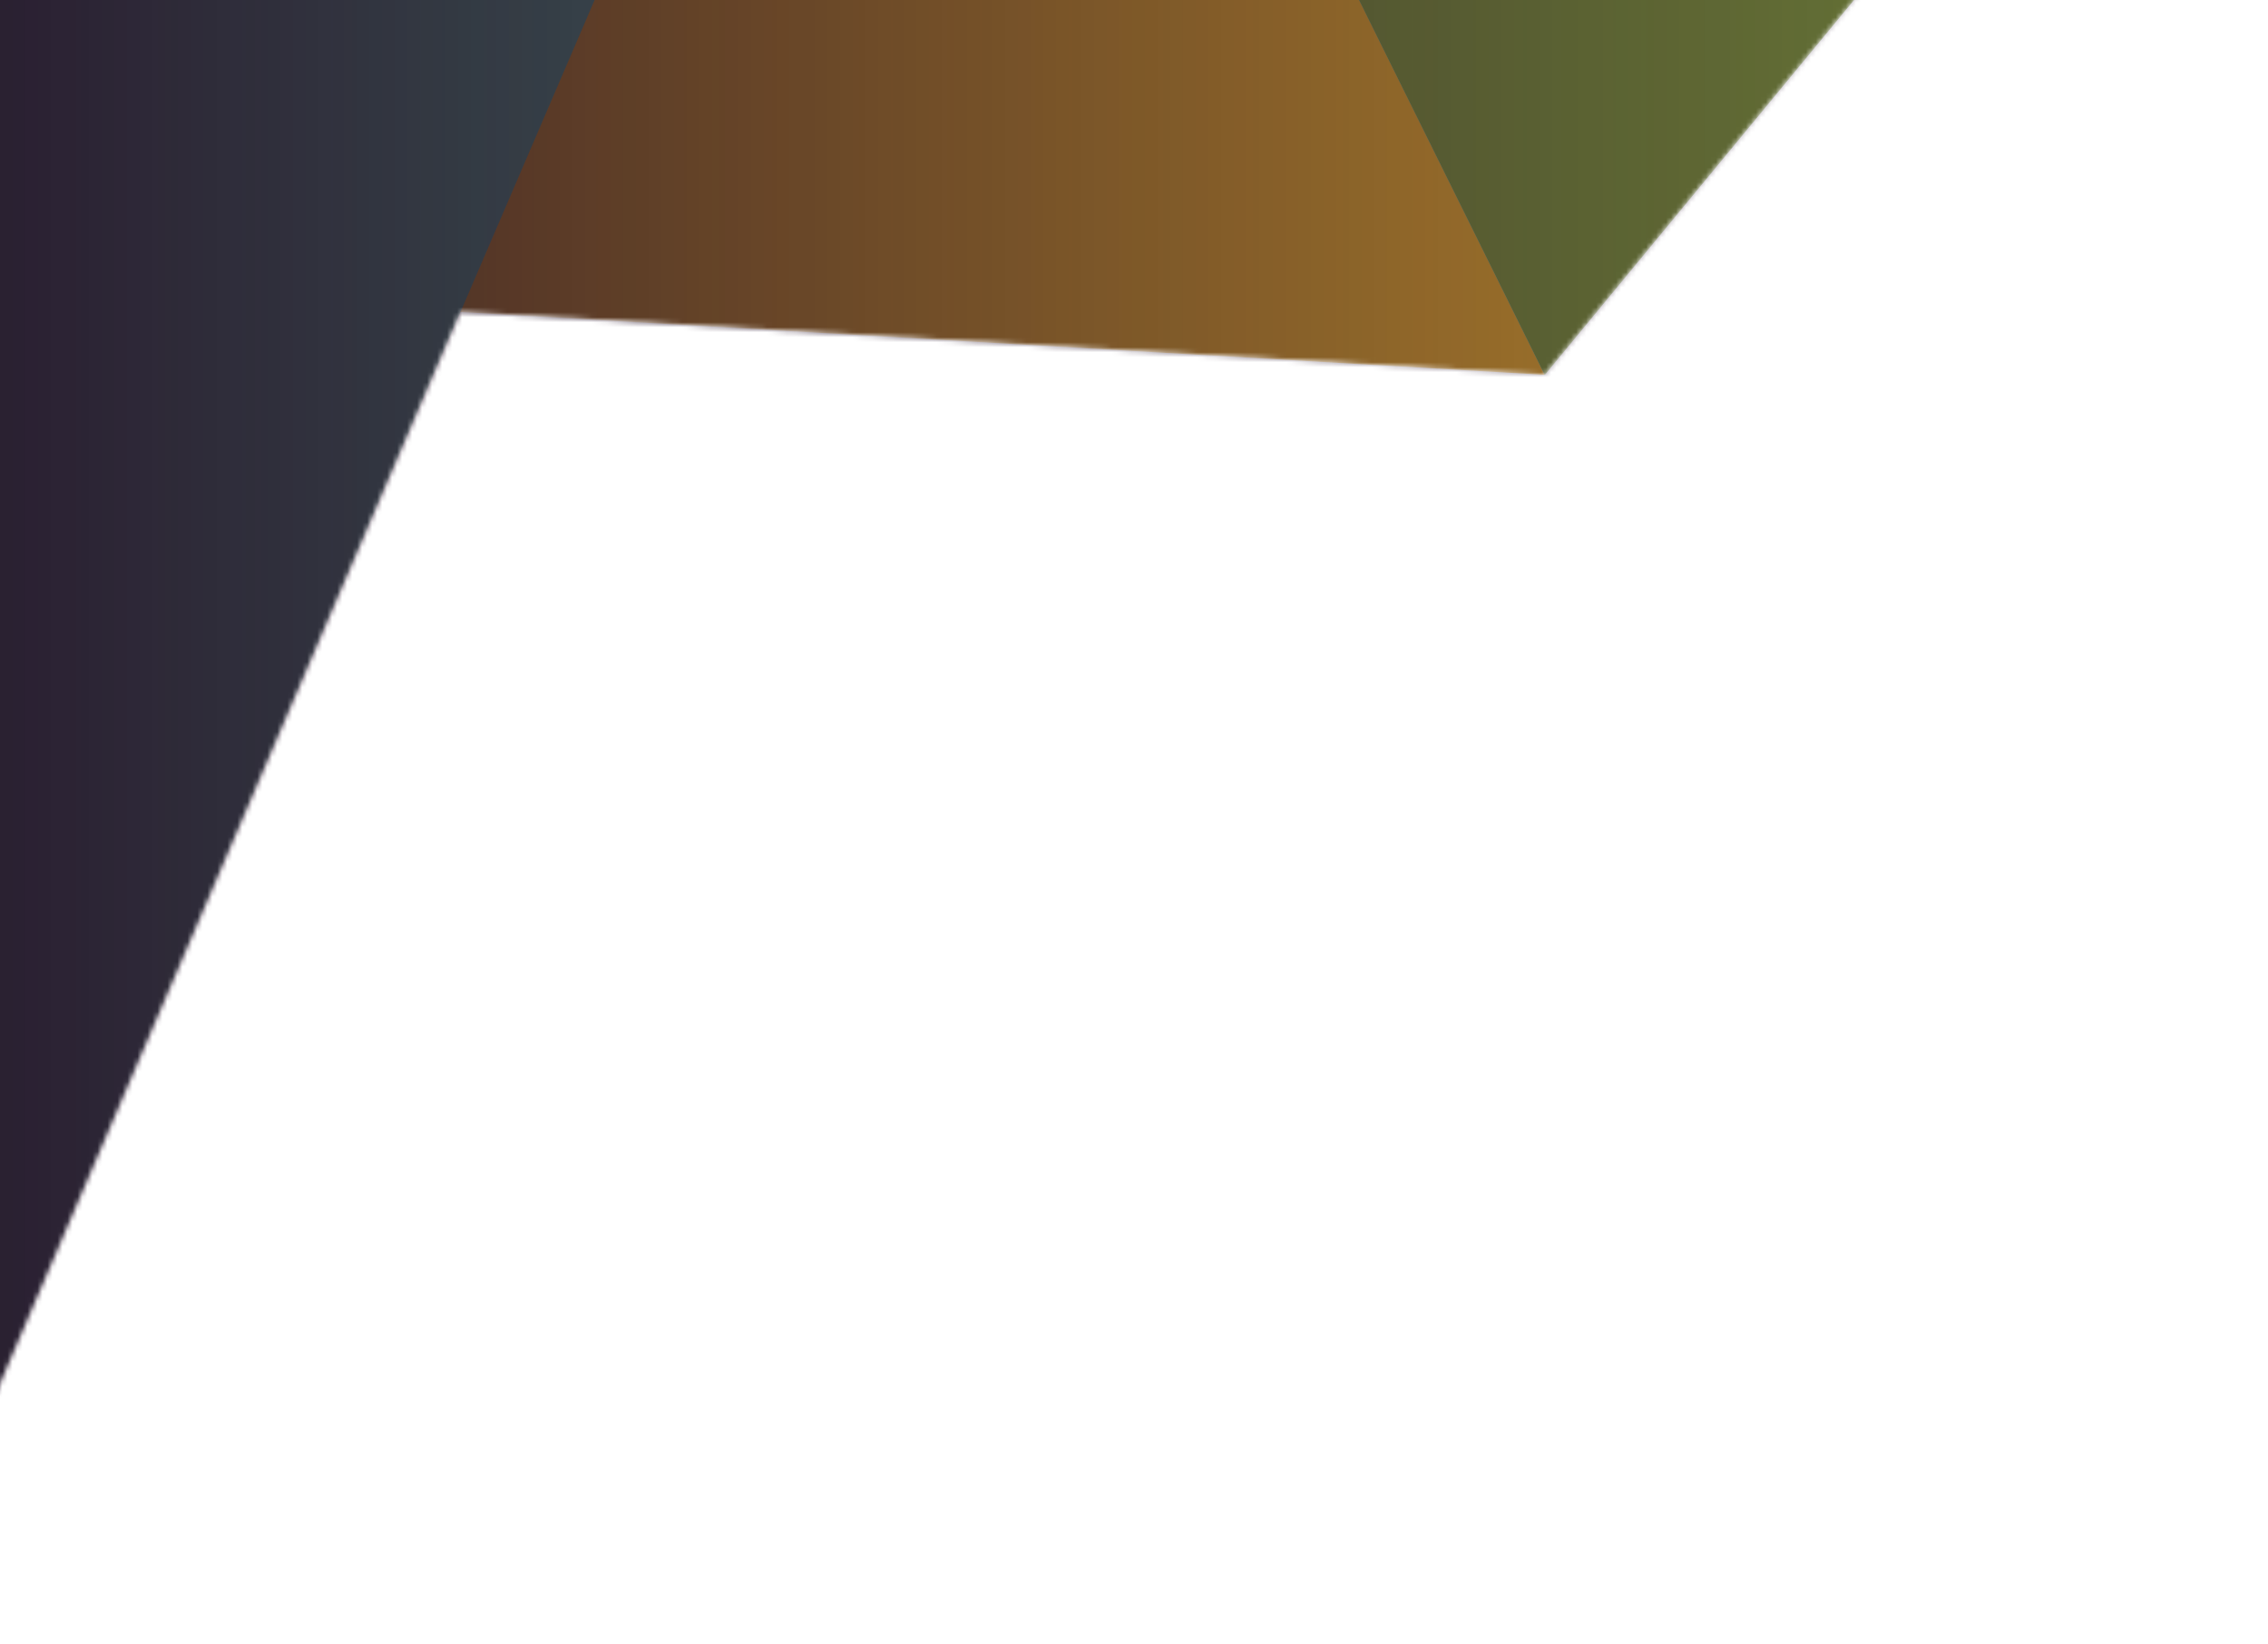
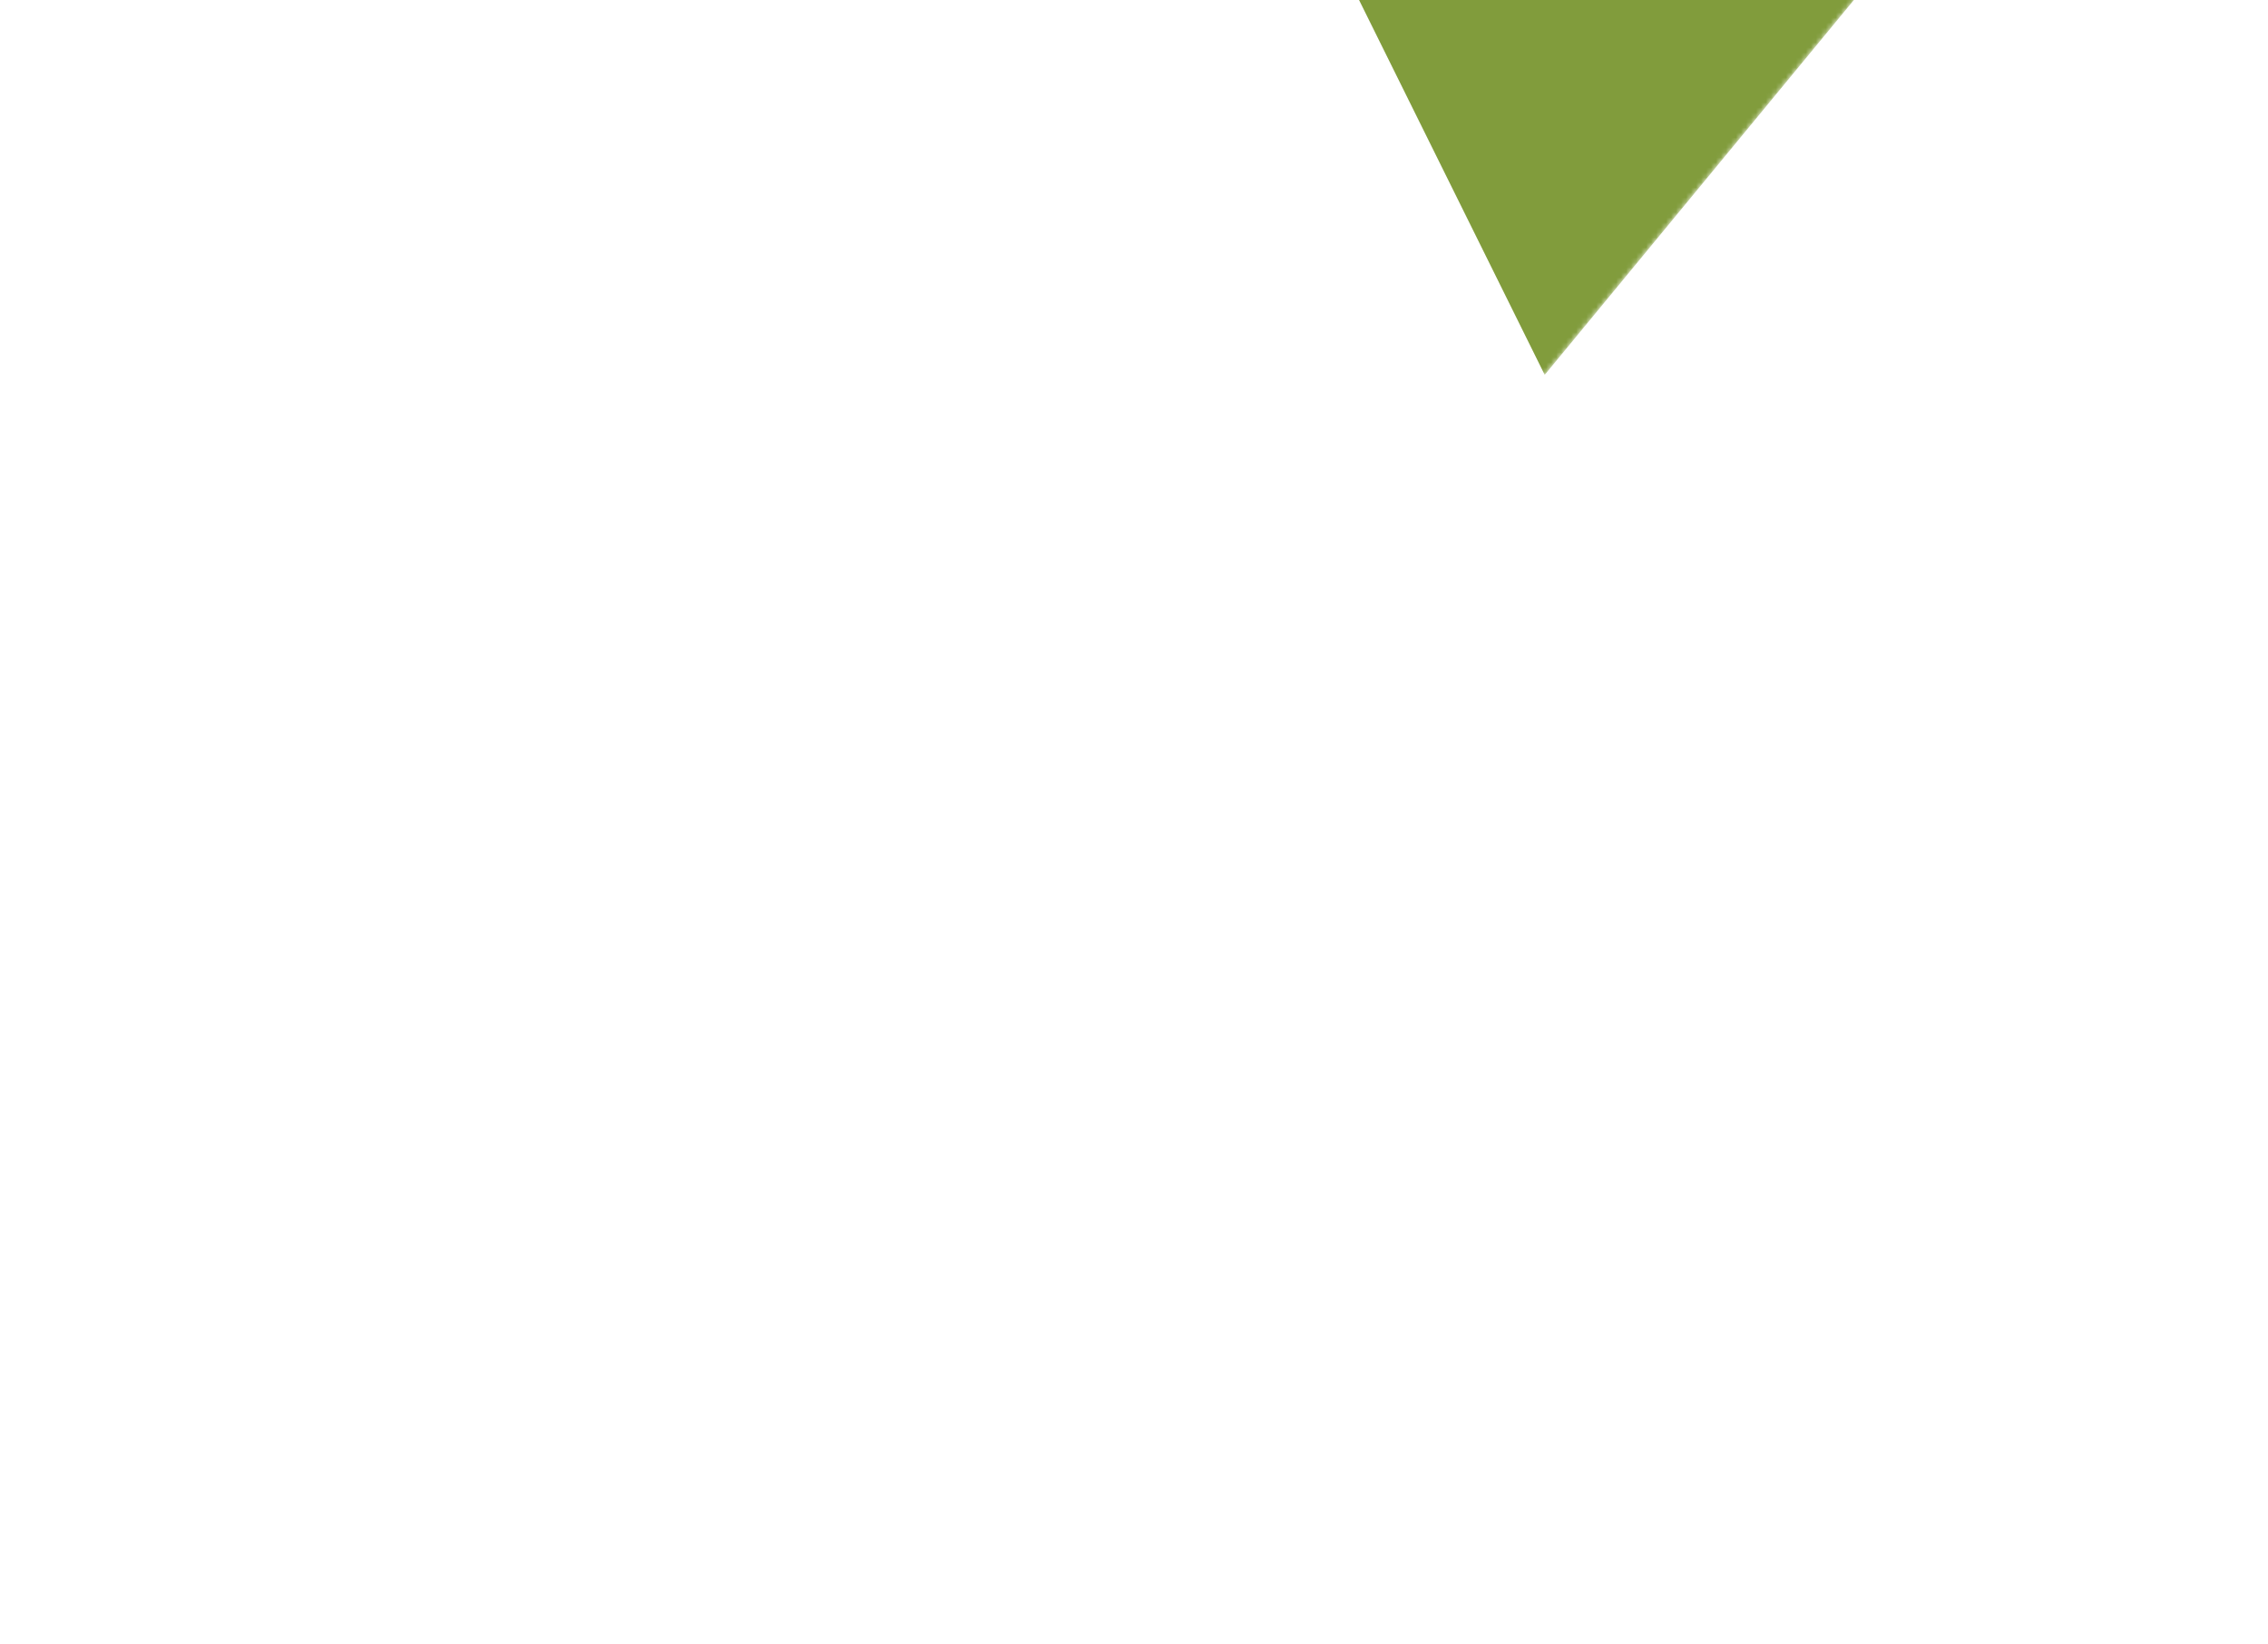
<svg xmlns="http://www.w3.org/2000/svg" width="454" height="329" viewBox="0 0 454 329" fill="none">
  <mask id="mask0_1_9" style="mask-type:alpha" maskUnits="userSpaceOnUse" x="-476" y="-279" width="881" height="682">
    <path fill-rule="evenodd" clip-rule="evenodd" d="M309.219 75.03L404.308 -40.248L238.649 -278.356L238.647 -278.356L135.231 -276.364L135.229 -276.364L41.859 -95.344L-325.735 -151.224L-475.011 29.611L-215.154 402.935L-52.882 399.879L-52.947 399.749L-52.77 399.745L92.18 62.46L309.218 75.03L309.219 75.028L309.219 75.03ZM190.136 -165.475L152.753 -78.487L239.722 -65.267L239.688 -65.335L239.722 -65.33L190.136 -165.475ZM-229.088 43.854L-35.716 55.053L-131.52 240.791L-229.088 43.854Z" fill="#819C3C" />
  </mask>
  <g mask="url(#mask0_1_9)">
-     <path d="M-325.735 -151.224L-475.011 29.611L309.218 75.03L404.307 -40.248L-325.735 -151.224Z" fill="#ECB32D" />
-     <path d="M-52.77 399.745L-215.154 402.935L135.229 -276.364L238.647 -278.356L-52.77 399.745Z" fill="#63C1A0" />
-     <path d="M404.308 -40.248L309.219 75.03L135.231 -276.364L238.649 -278.356L404.308 -40.248Z" fill="#89D3DF" />
    <path d="M239.688 -65.335L309.217 75.03L404.306 -40.248L239.688 -65.335Z" fill="#819C3C" />
-     <path fill-rule="evenodd" clip-rule="evenodd" d="M0 0H1600V329H0V0Z" fill="url(#paint0_linear_1_9)" />
+     <path fill-rule="evenodd" clip-rule="evenodd" d="M0 0H1600V329V0Z" fill="url(#paint0_linear_1_9)" />
  </g>
  <defs>
    <linearGradient id="paint0_linear_1_9" x1="3.67285e-06" y1="13.36" x2="584.5" y2="13.36" gradientUnits="userSpaceOnUse">
      <stop stop-color="#240E25" stop-opacity="0.9" />
      <stop offset="1" stop-color="#240E25" stop-opacity="0" />
    </linearGradient>
  </defs>
</svg>